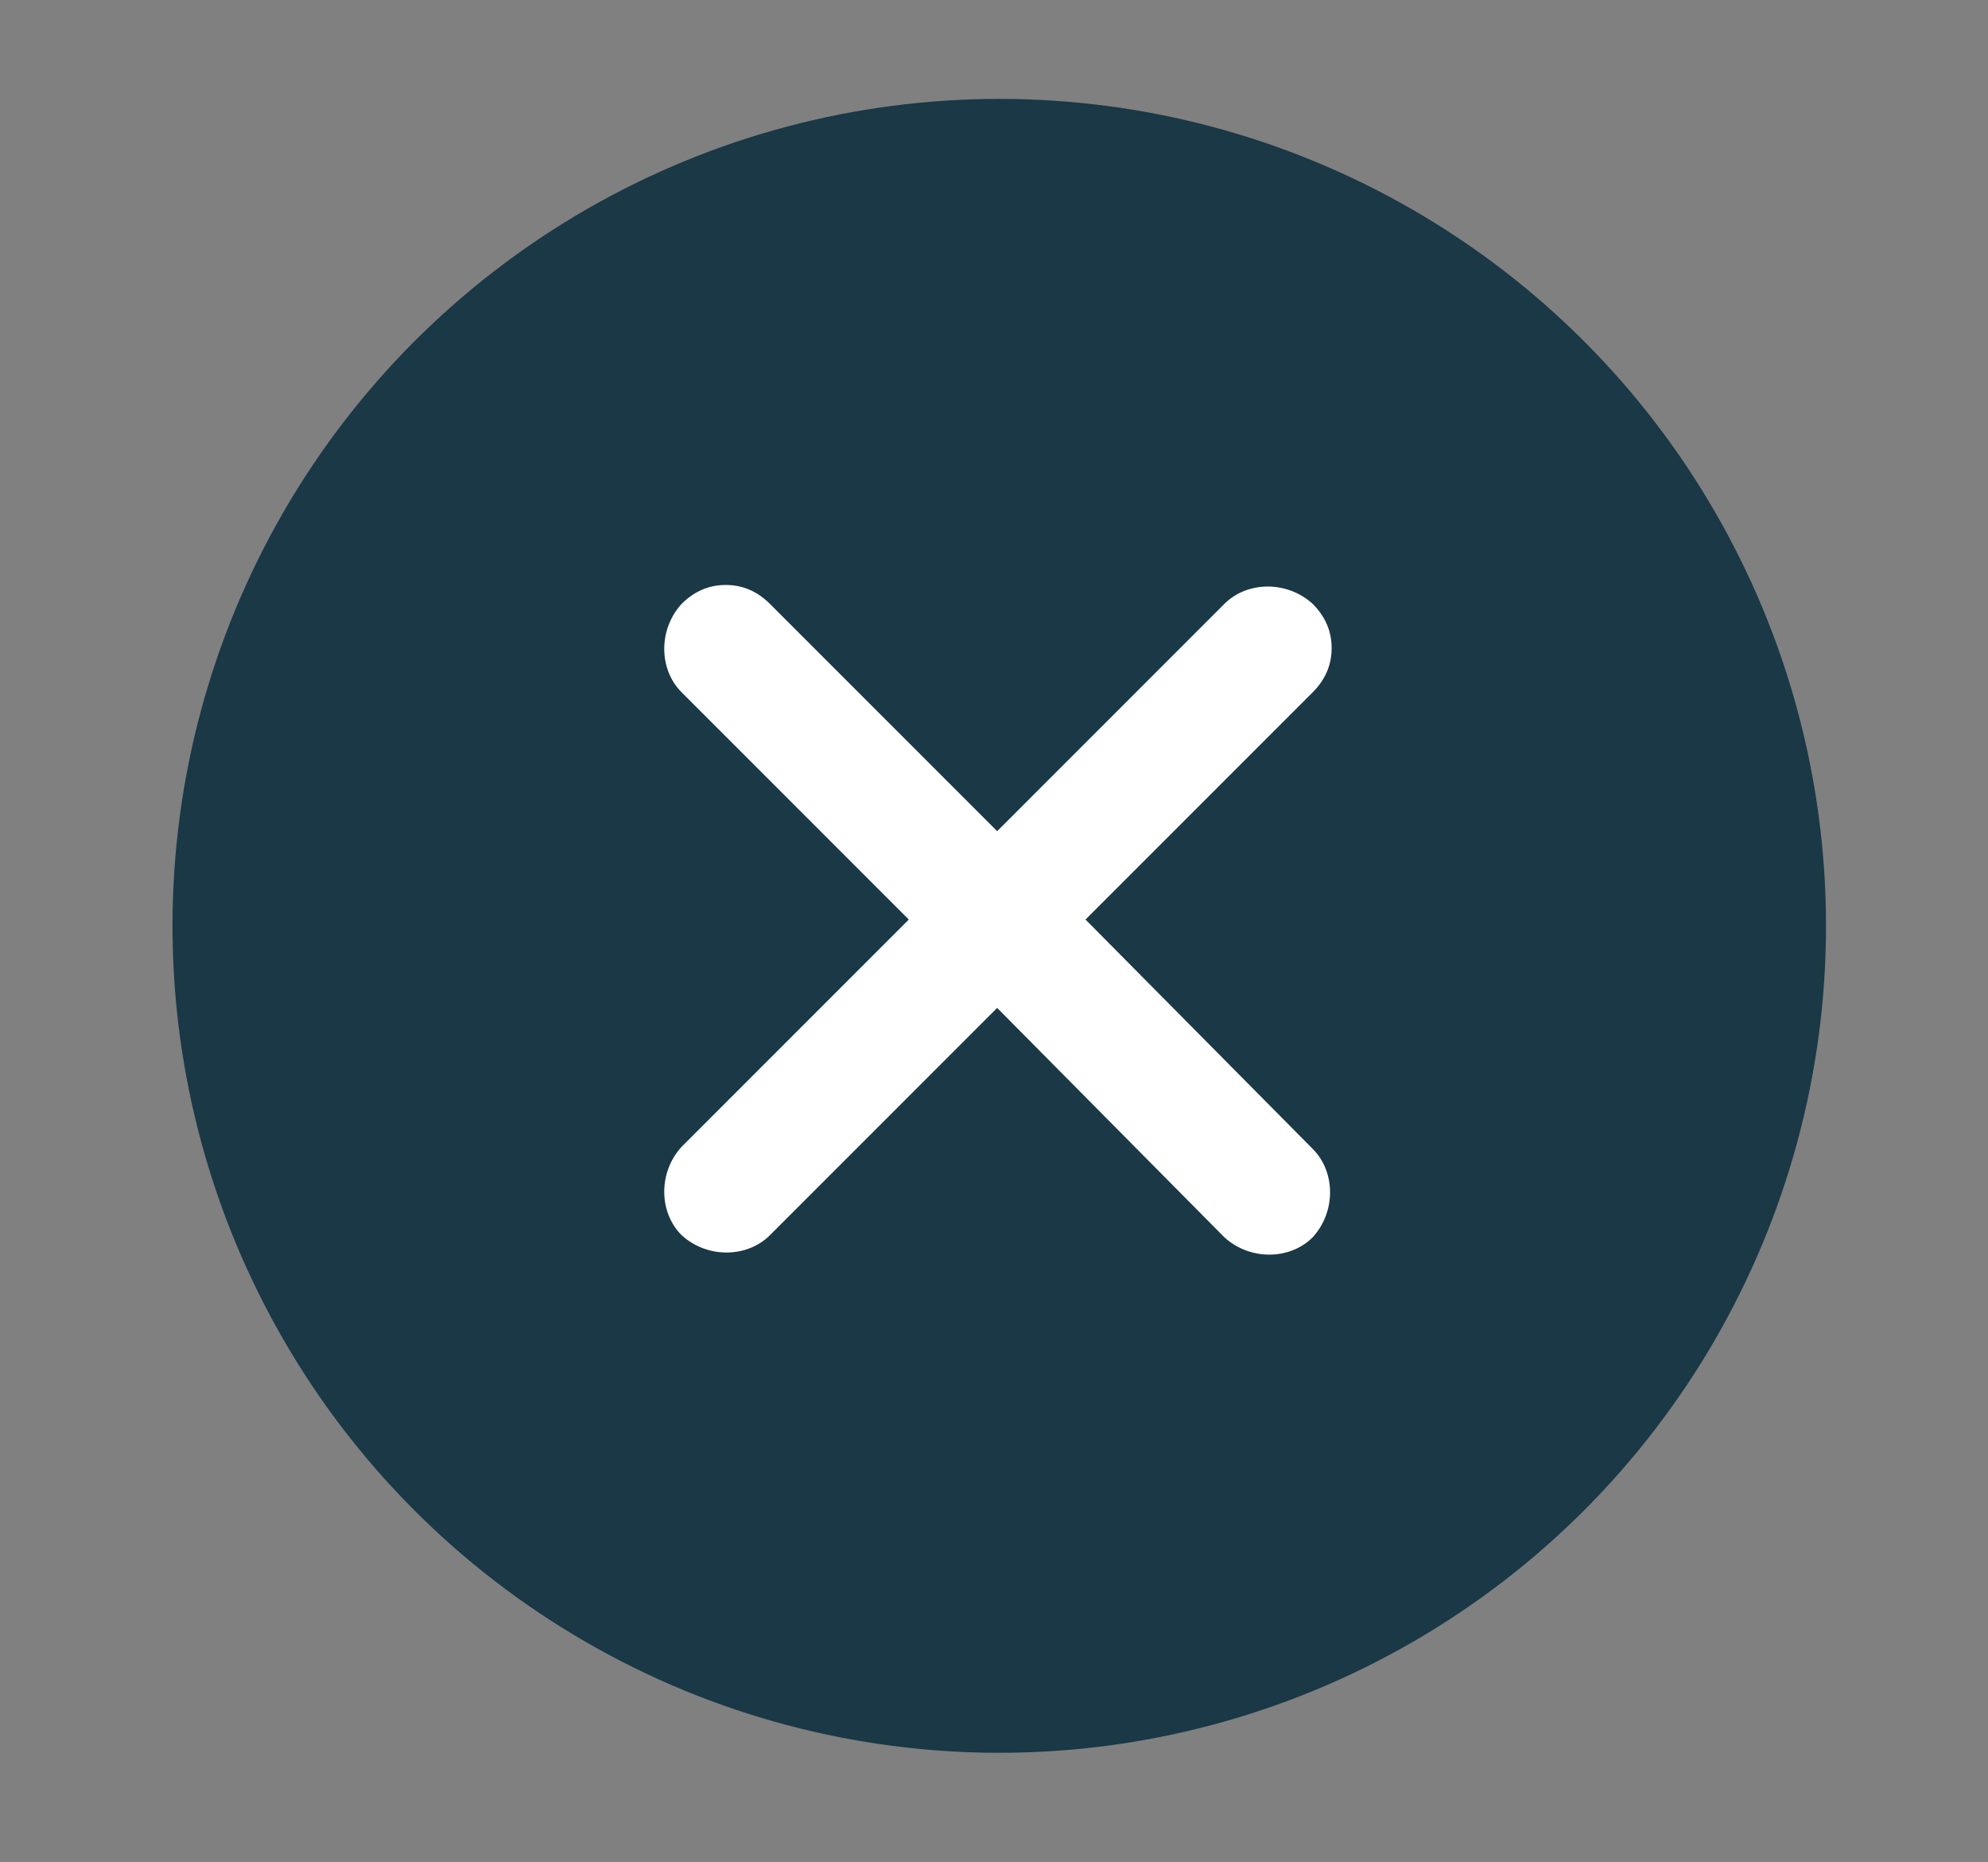
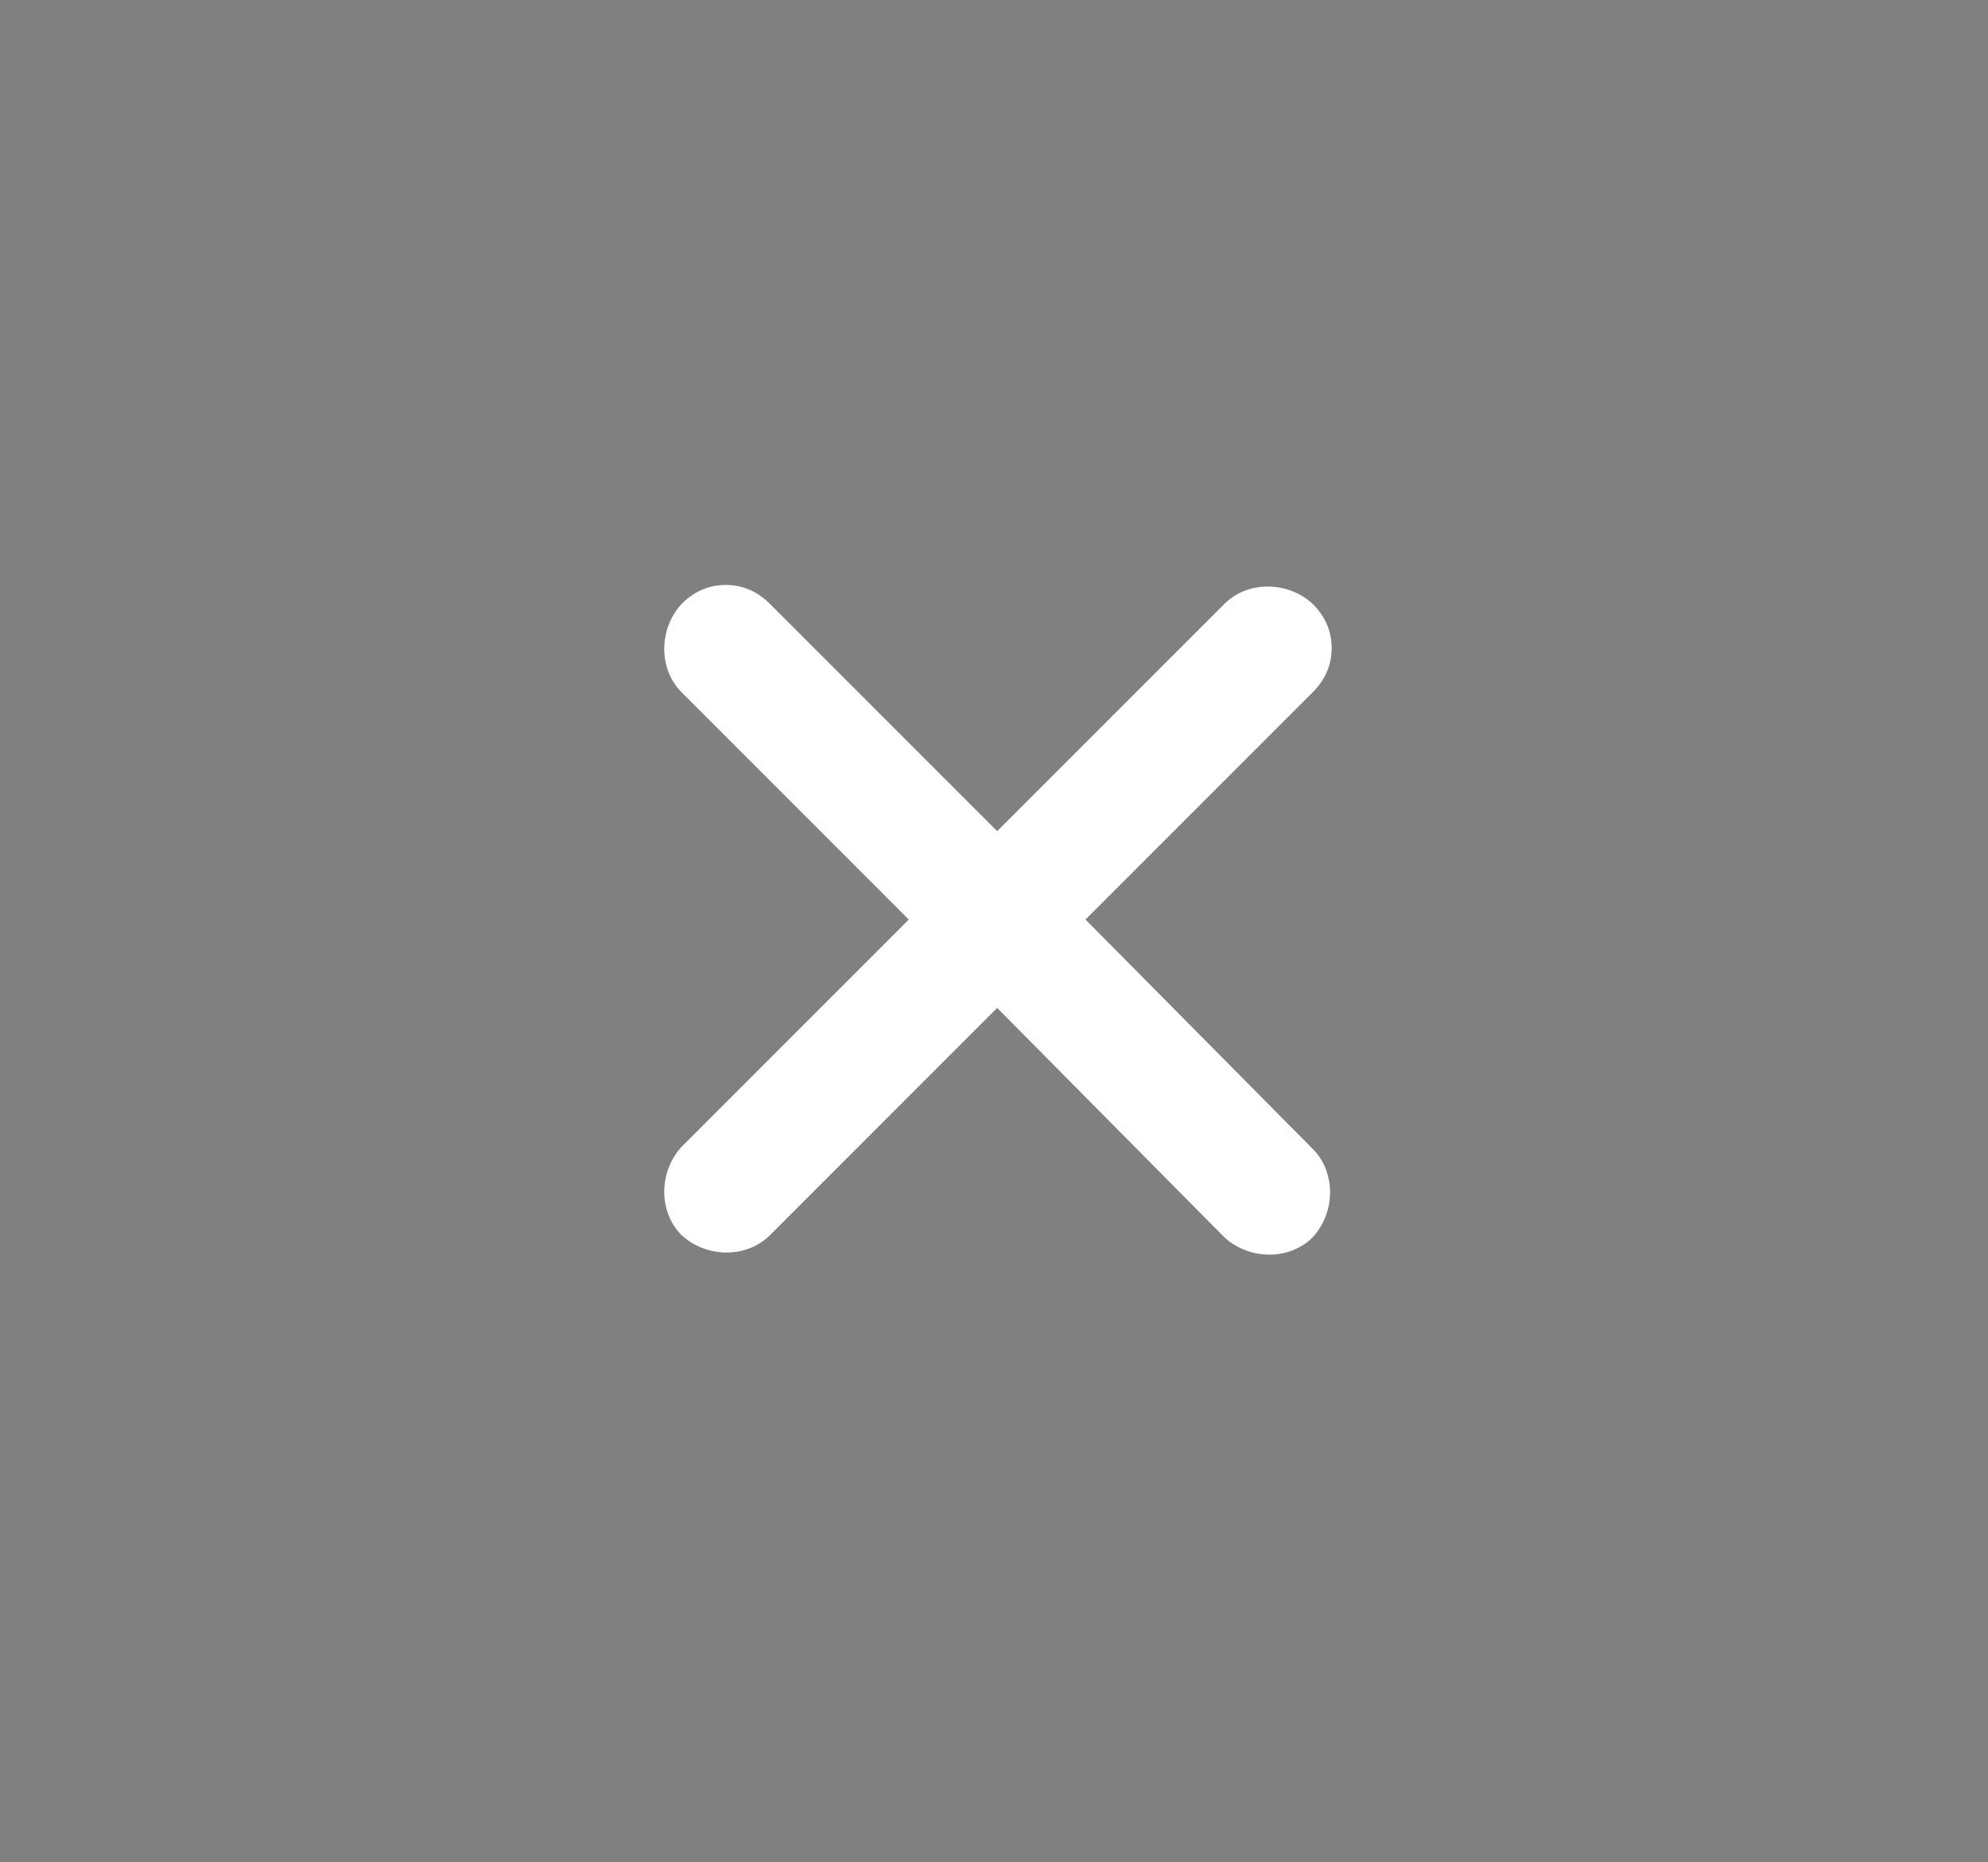
<svg xmlns="http://www.w3.org/2000/svg" version="1.1" id="Layer_1" x="0px" y="0px" viewBox="0 0 94.5 88.5" style="enable-background:new 0 0 94.5 88.5;" xml:space="preserve">
  <rect x="0" y="0" width="94.5" height="88.5" fill="#808080" stroke="none" />
  <style type="text/css">
	.st0{opacity:0.8;fill:#002637;}
	.st1{fill:#FFFFFF;}
</style>
  <g>
-     <circle class="st0" cx="47.5" cy="44" r="39.3" />
    <path class="st1" d="M62.4,54.6c1.1,1.1,1.1,3,0,4.2c-1.1,1.1-3,1.1-4.2,0L47.4,47.9L36.6,58.7c-1.1,1.1-3,1.1-4.2,0   c-1.1-1.1-1.1-3,0-4.2l10.8-10.8L32.4,32.9c-1.1-1.1-1.1-3,0-4.2c0.6-0.6,1.3-0.9,2.1-0.9c0.8,0,1.5,0.3,2.1,0.9l10.8,10.8   l10.8-10.8c1.1-1.1,3-1.1,4.2,0c0.6,0.6,0.9,1.3,0.9,2.1c0,0.8-0.3,1.5-0.9,2.1L51.6,43.7L62.4,54.6z" />
  </g>
</svg>